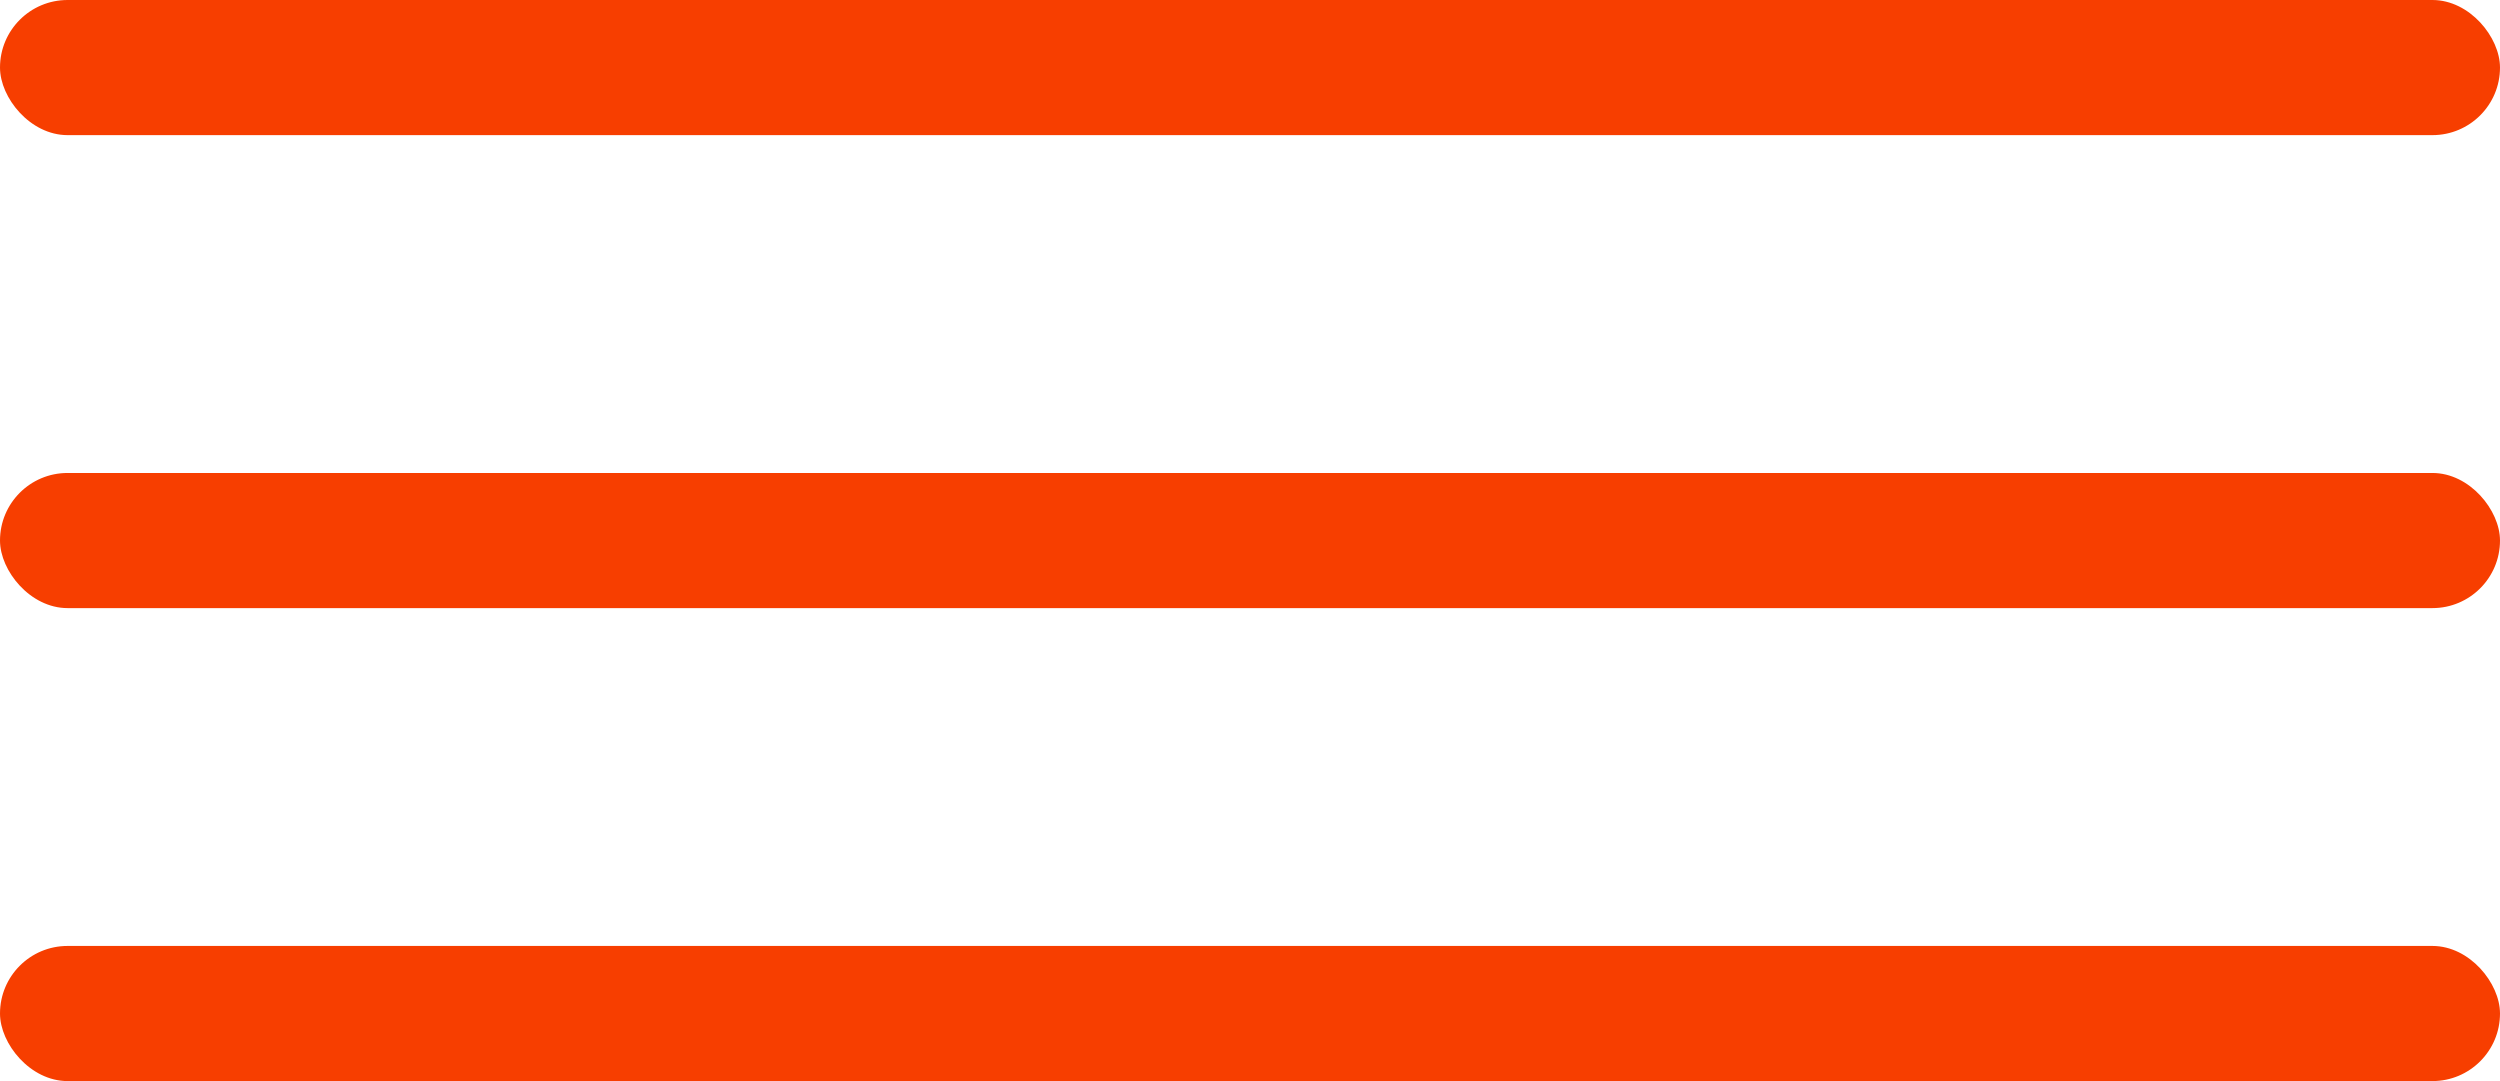
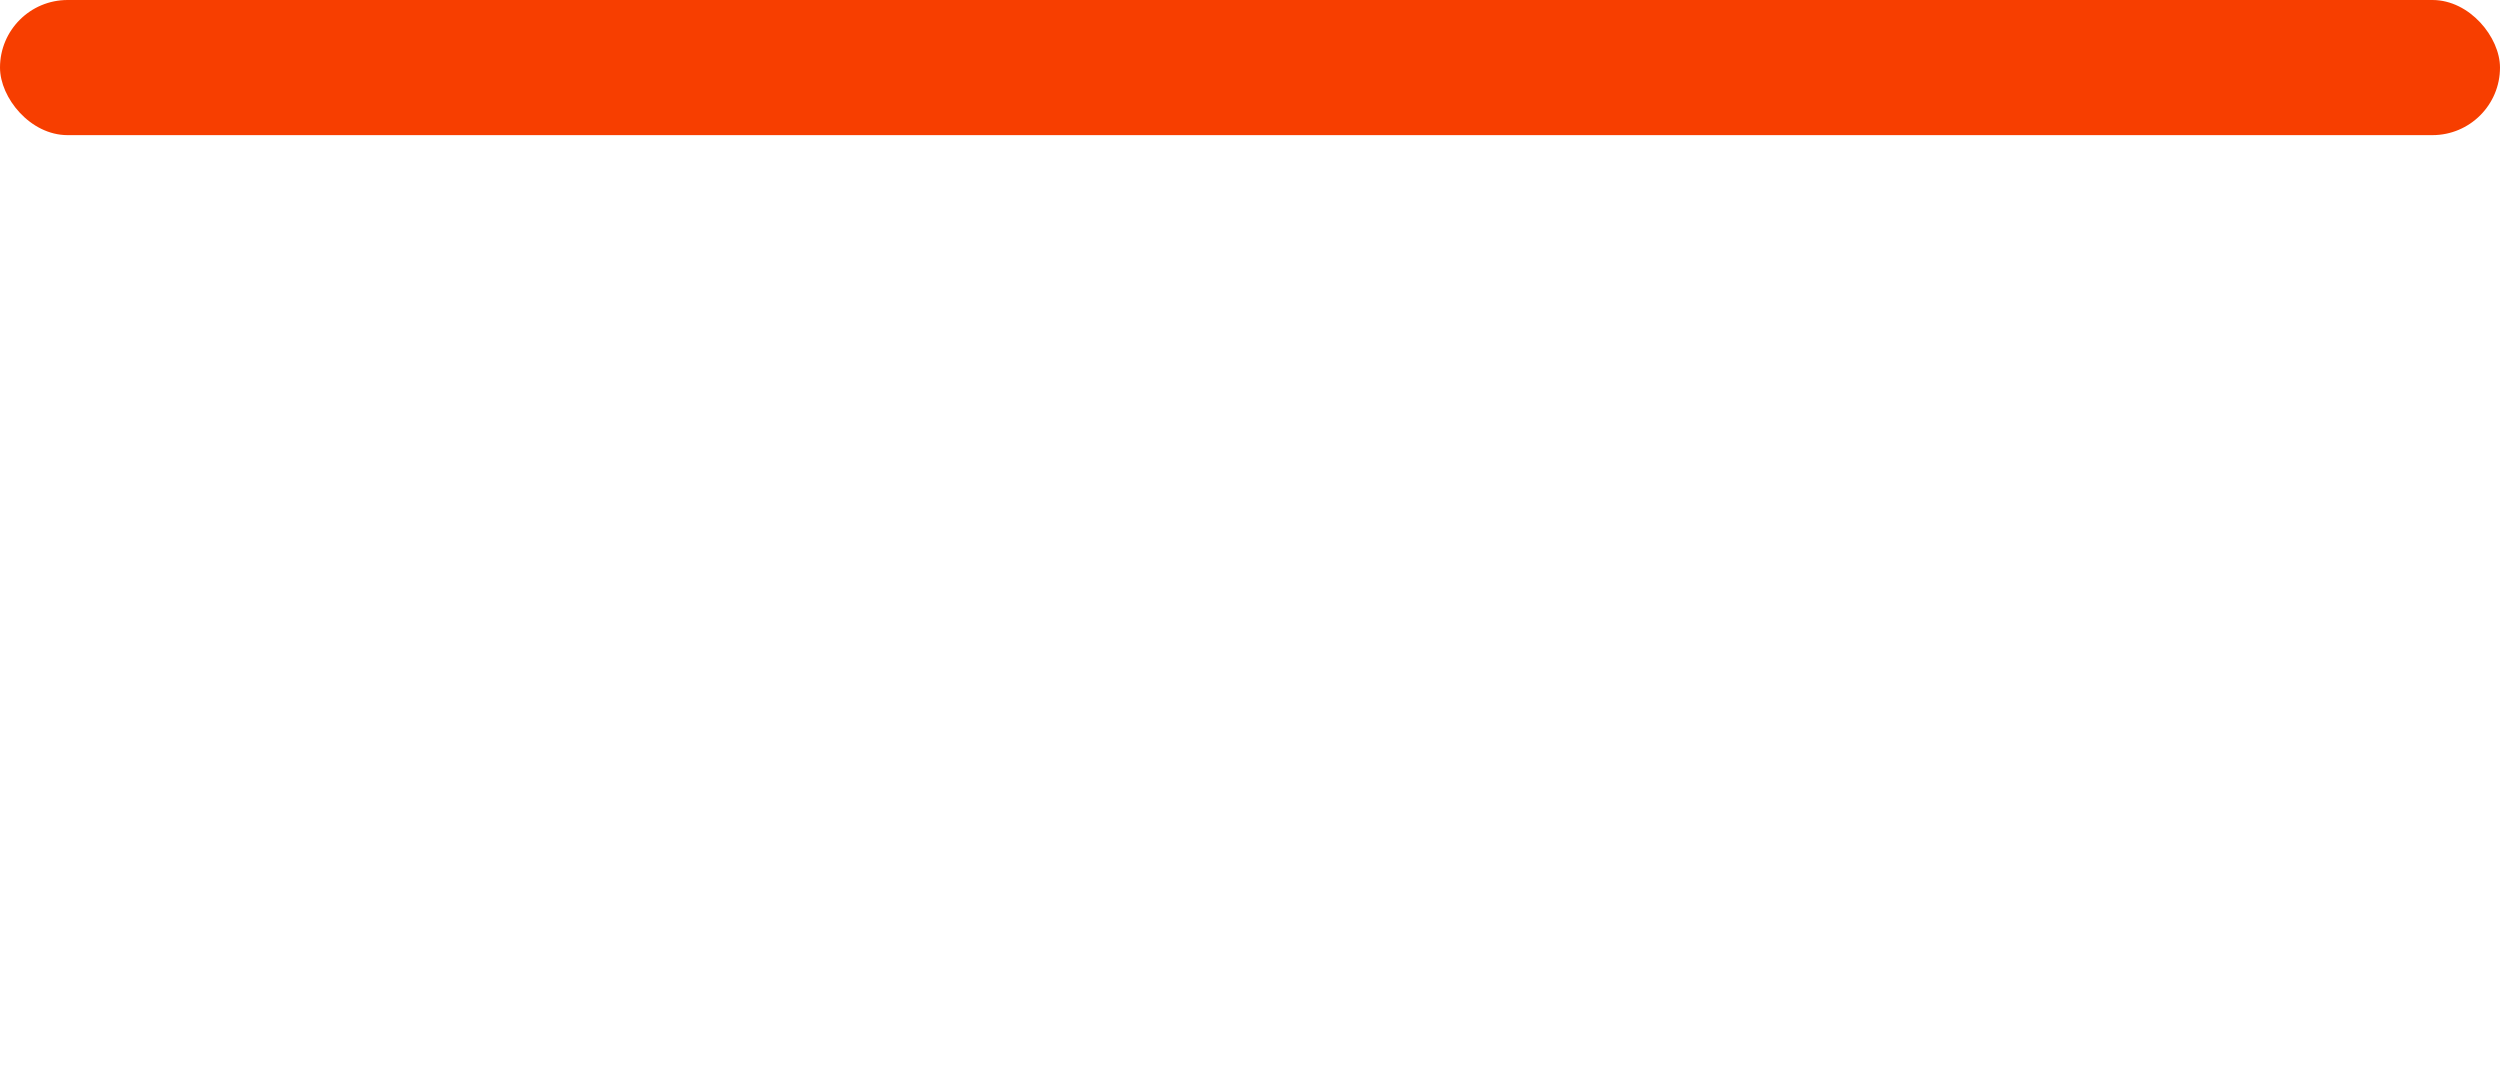
<svg xmlns="http://www.w3.org/2000/svg" width="37" height="16" viewBox="0 0 37 16" fill="none">
  <rect width="37" height="2" rx="1" fill="#F73E00" />
-   <rect y="7" width="37" height="2" rx="1" fill="#F73E00" />
-   <rect y="14" width="37" height="2" rx="1" fill="#F73E00" />
</svg>